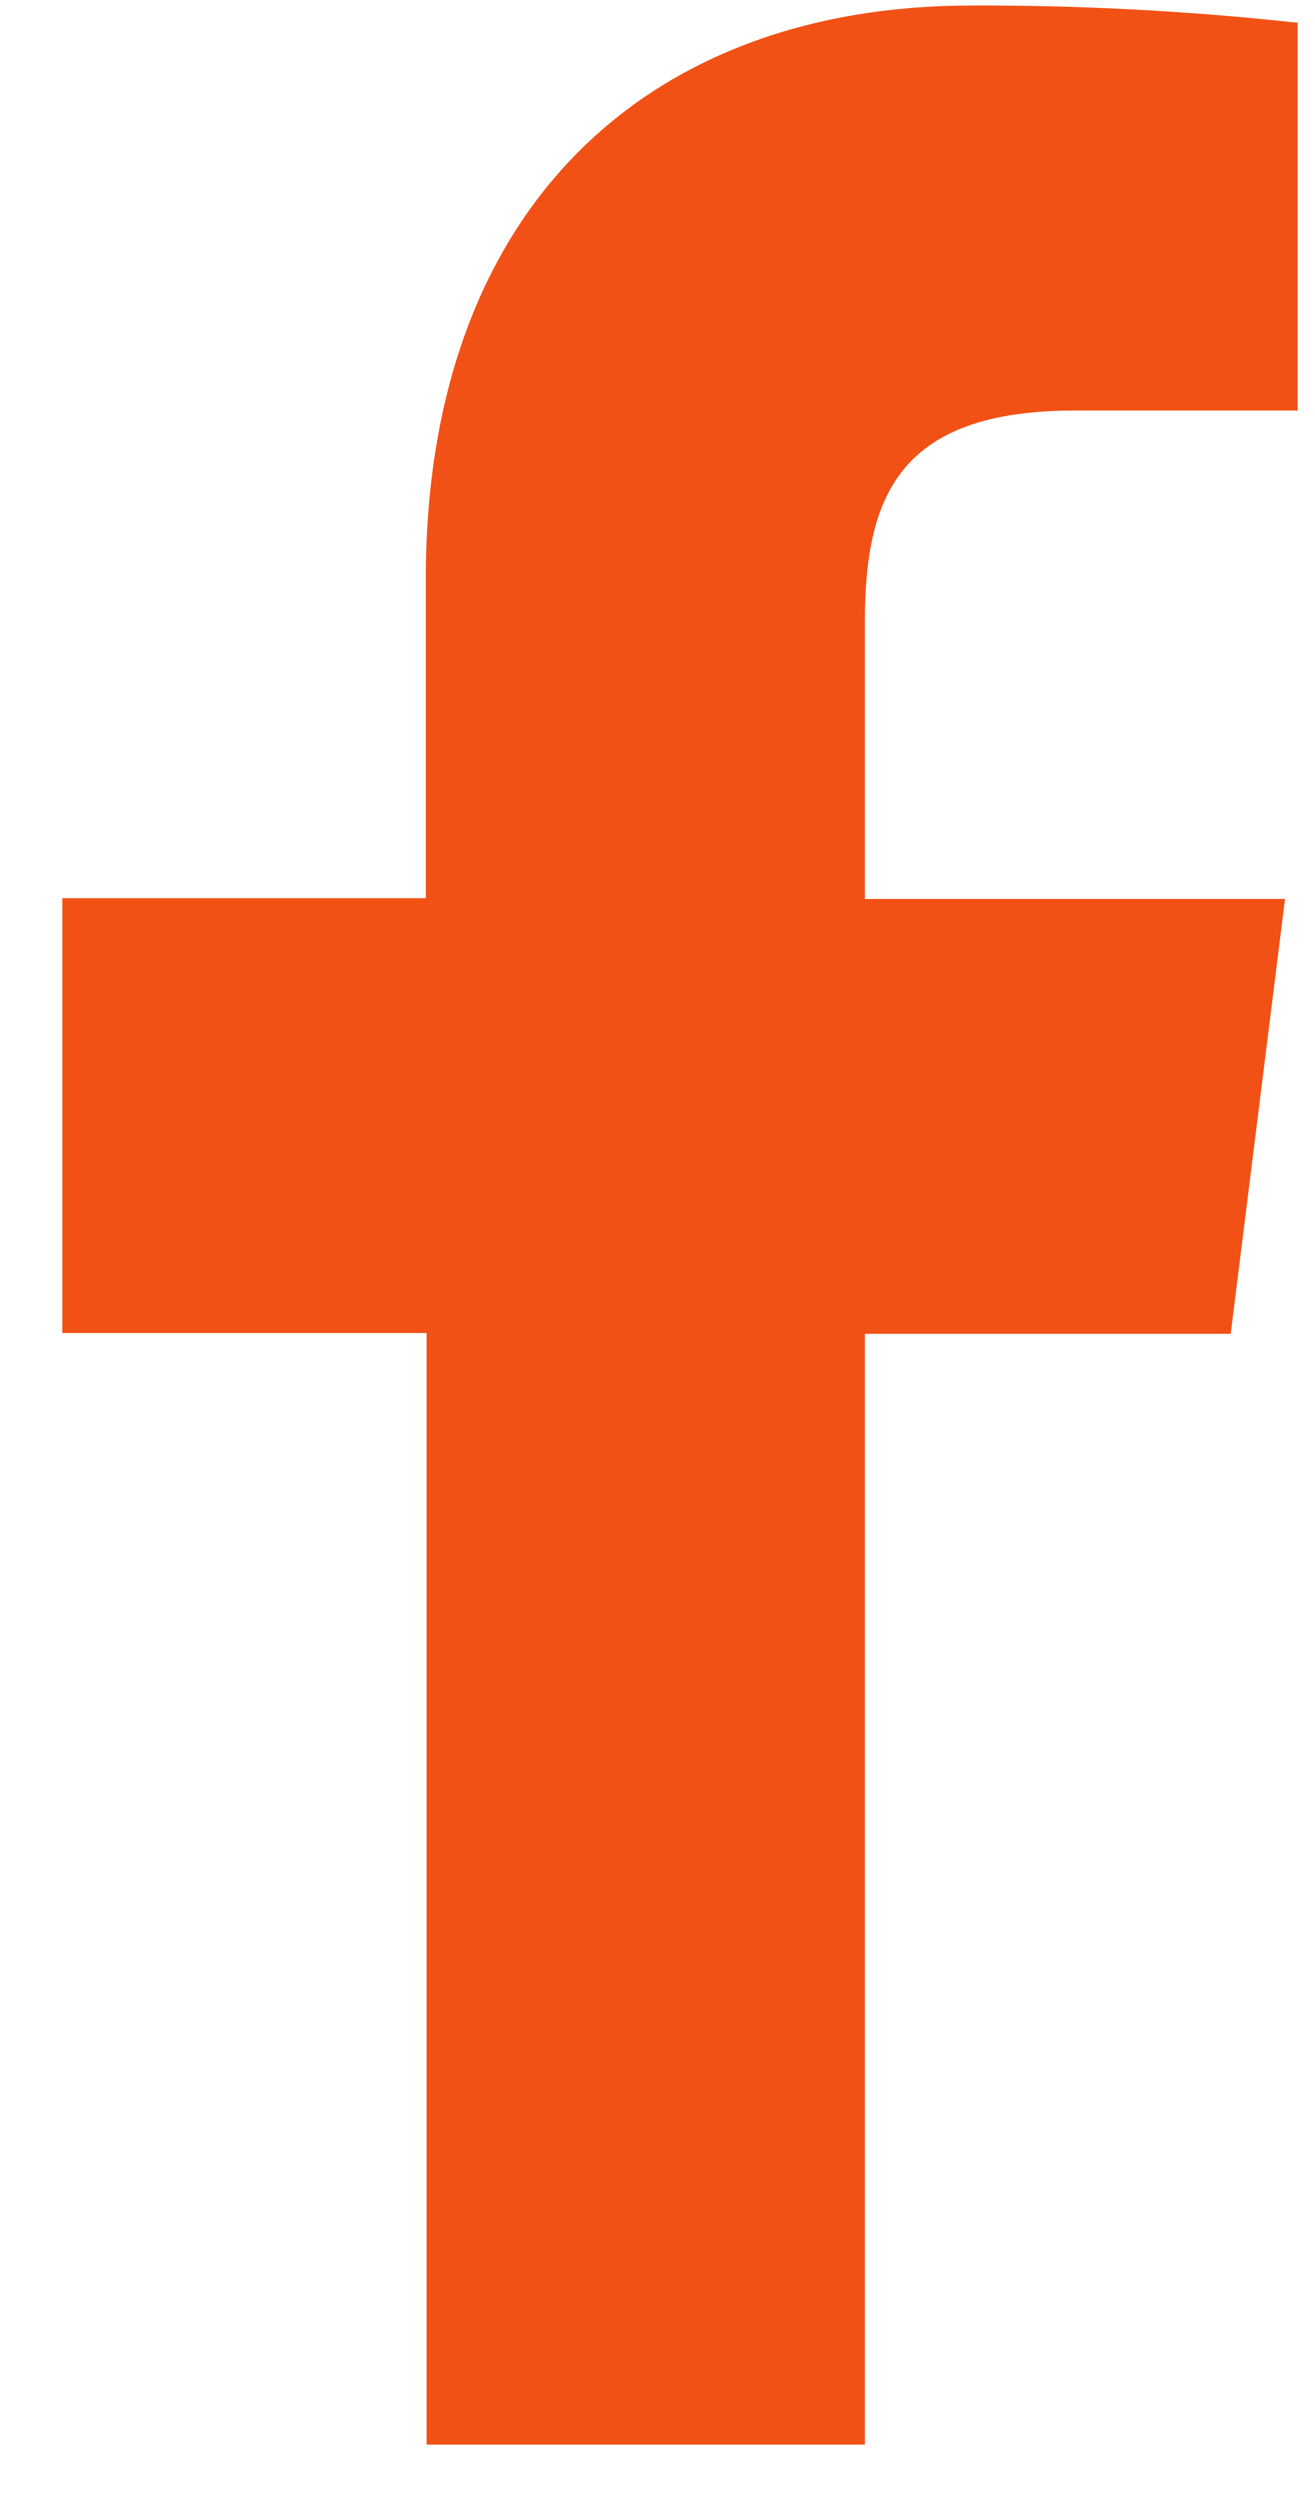
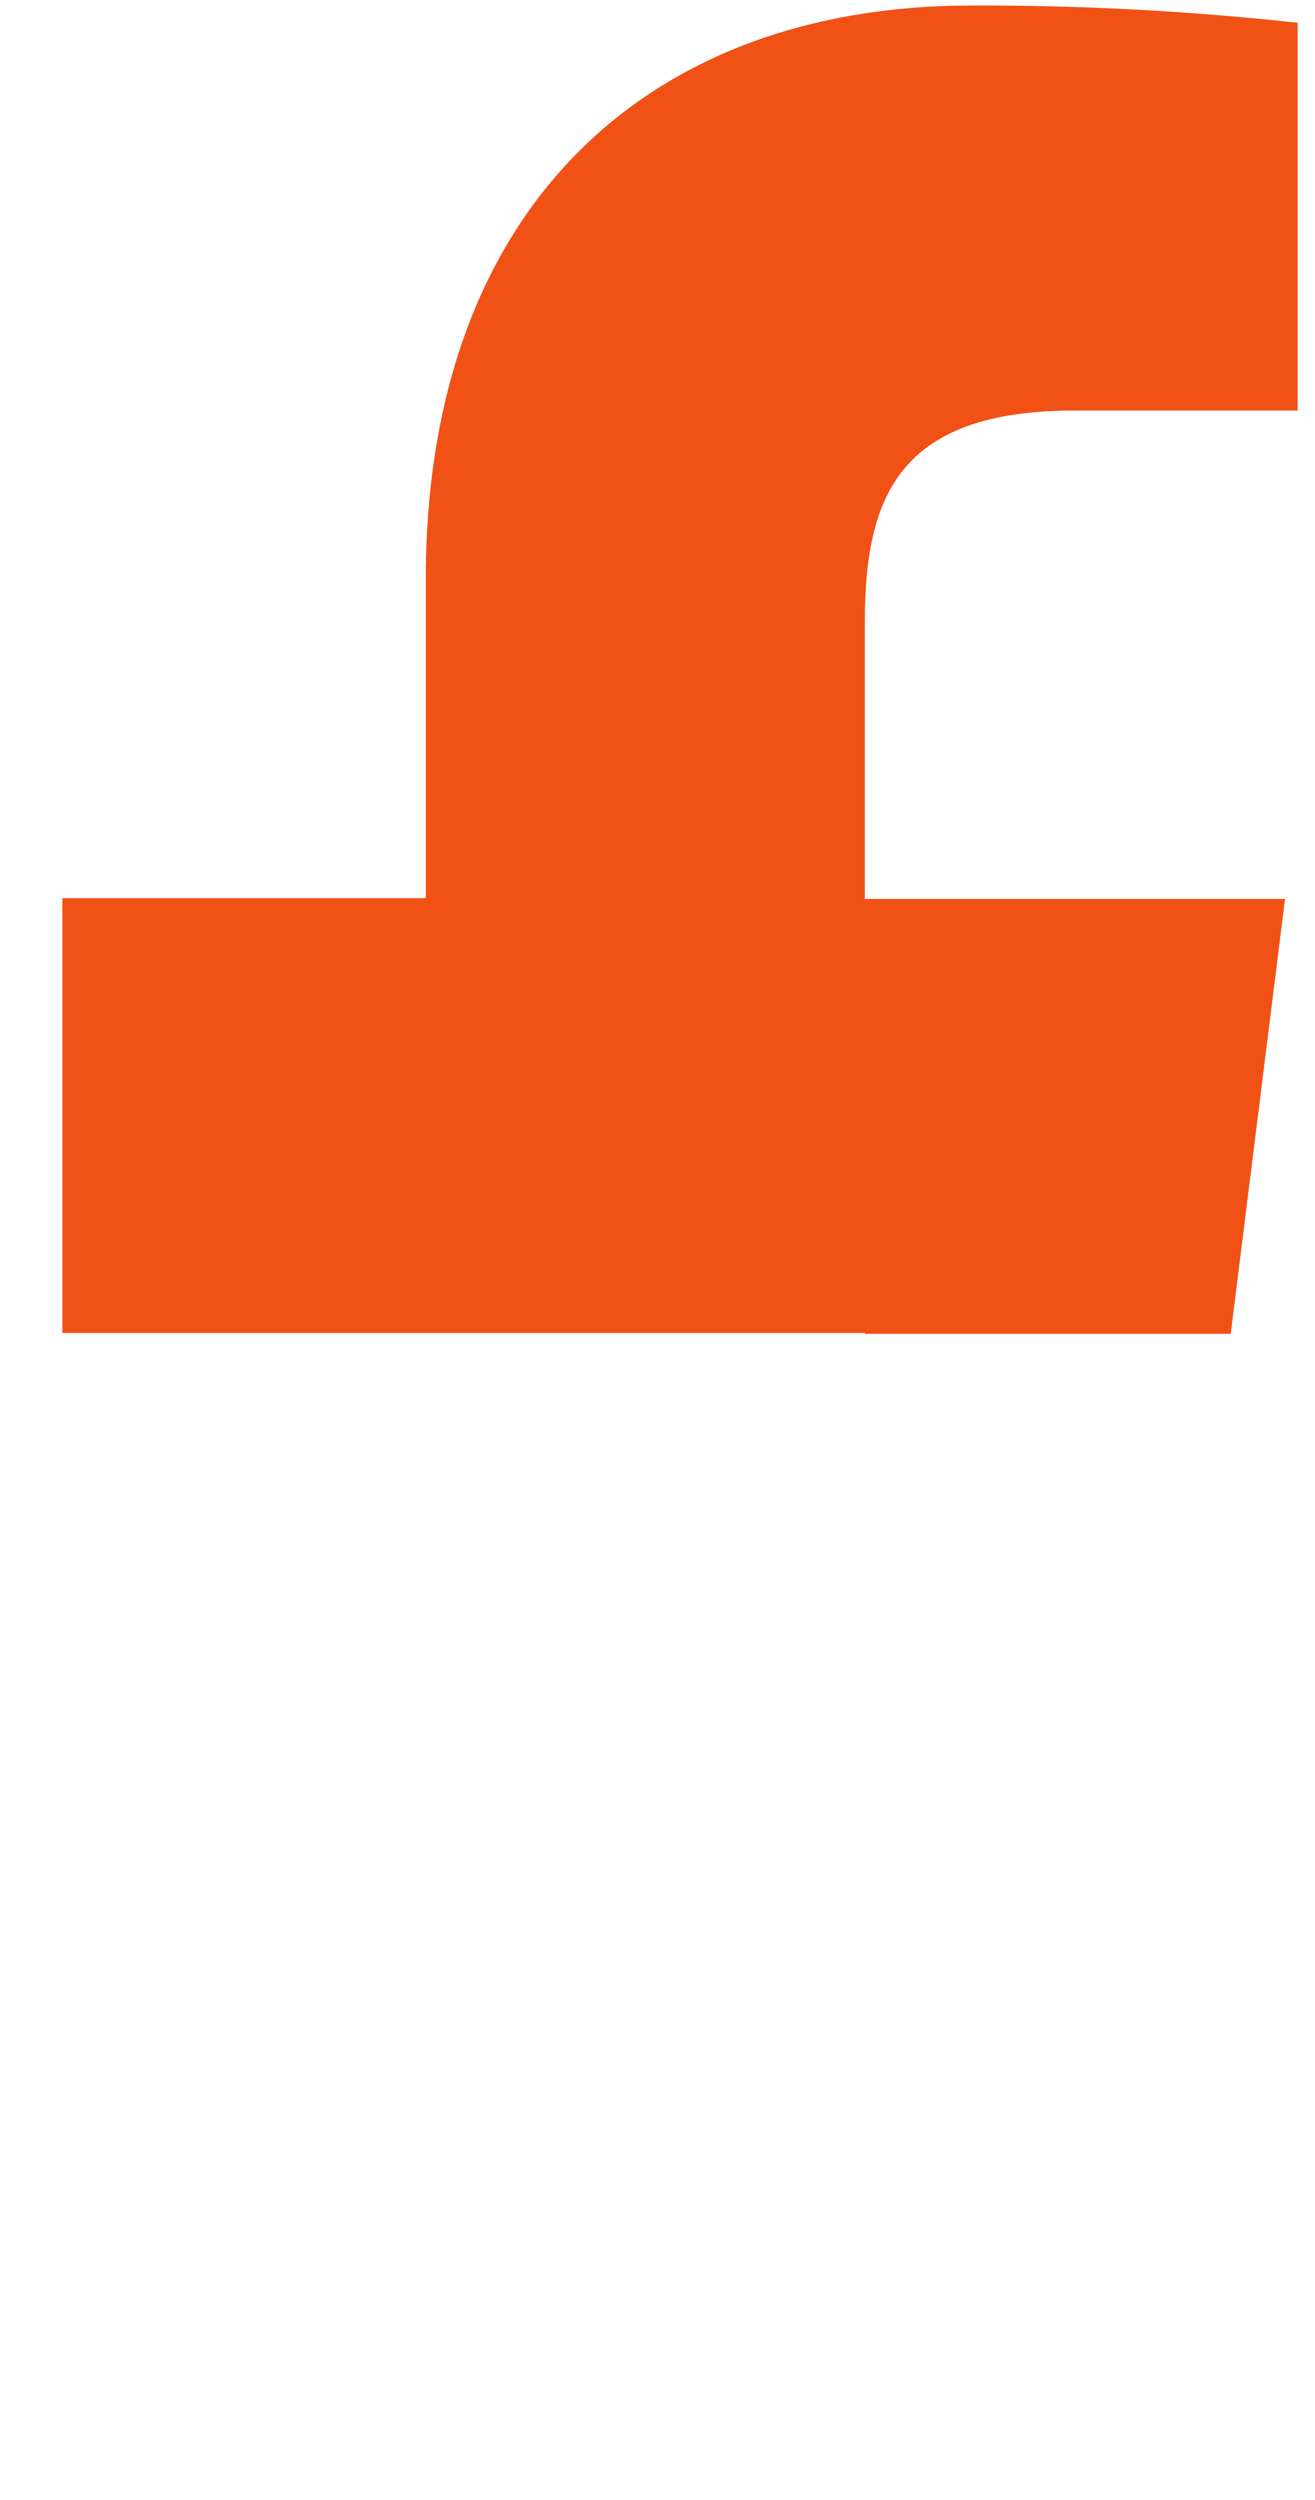
<svg xmlns="http://www.w3.org/2000/svg" width="10" height="19" viewBox="0 0 10 19" fill="none">
-   <path d="M6.577 18.579V10.137H9.359L9.772 6.832H6.577V4.727C6.577 3.773 6.836 3.12 8.174 3.12H9.868V0.173C9.044 0.083 8.215 0.039 7.386 0.042C4.926 0.042 3.238 1.579 3.238 4.4V6.826H0.474V10.131H3.244V18.579H6.577Z" fill="#F25116" />
+   <path d="M6.577 18.579V10.137H9.359L9.772 6.832H6.577V4.727C6.577 3.773 6.836 3.12 8.174 3.12H9.868V0.173C9.044 0.083 8.215 0.039 7.386 0.042C4.926 0.042 3.238 1.579 3.238 4.4V6.826H0.474V10.131H3.244H6.577Z" fill="#F25116" />
</svg>